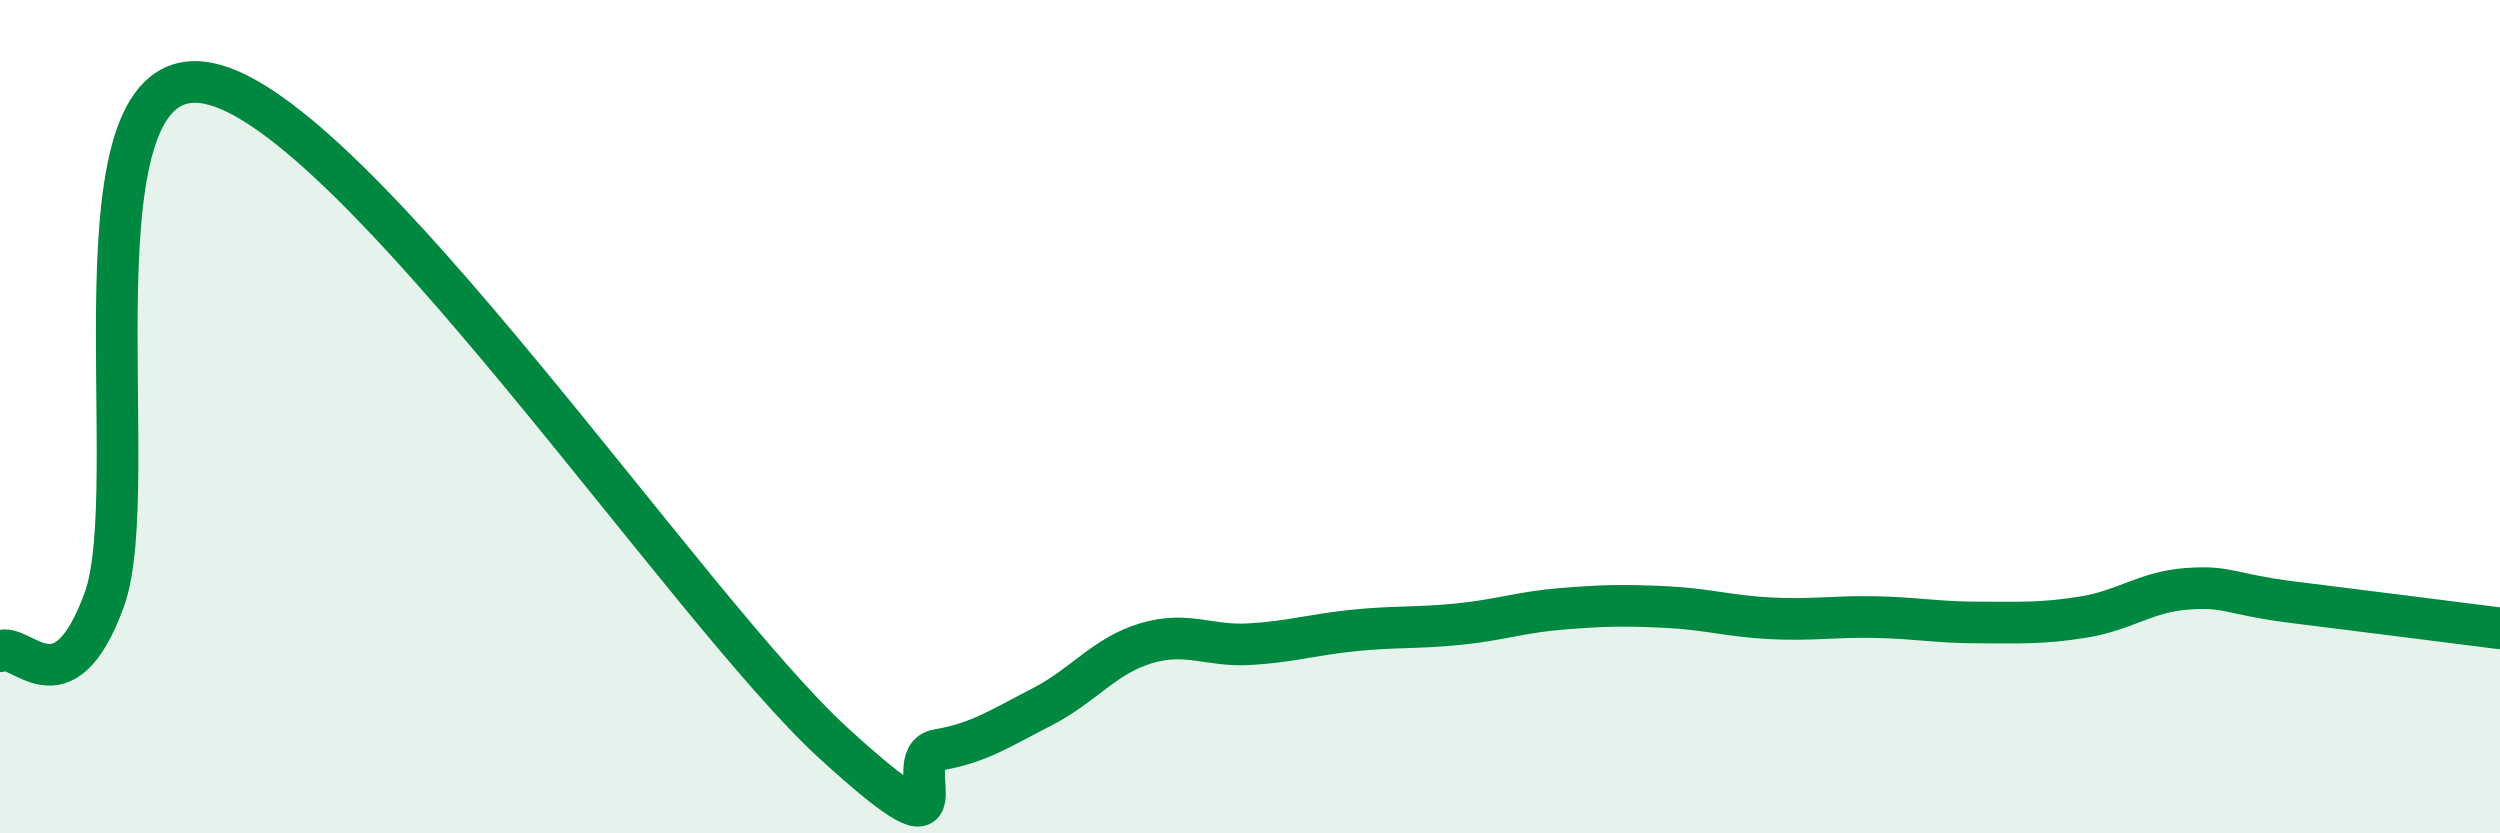
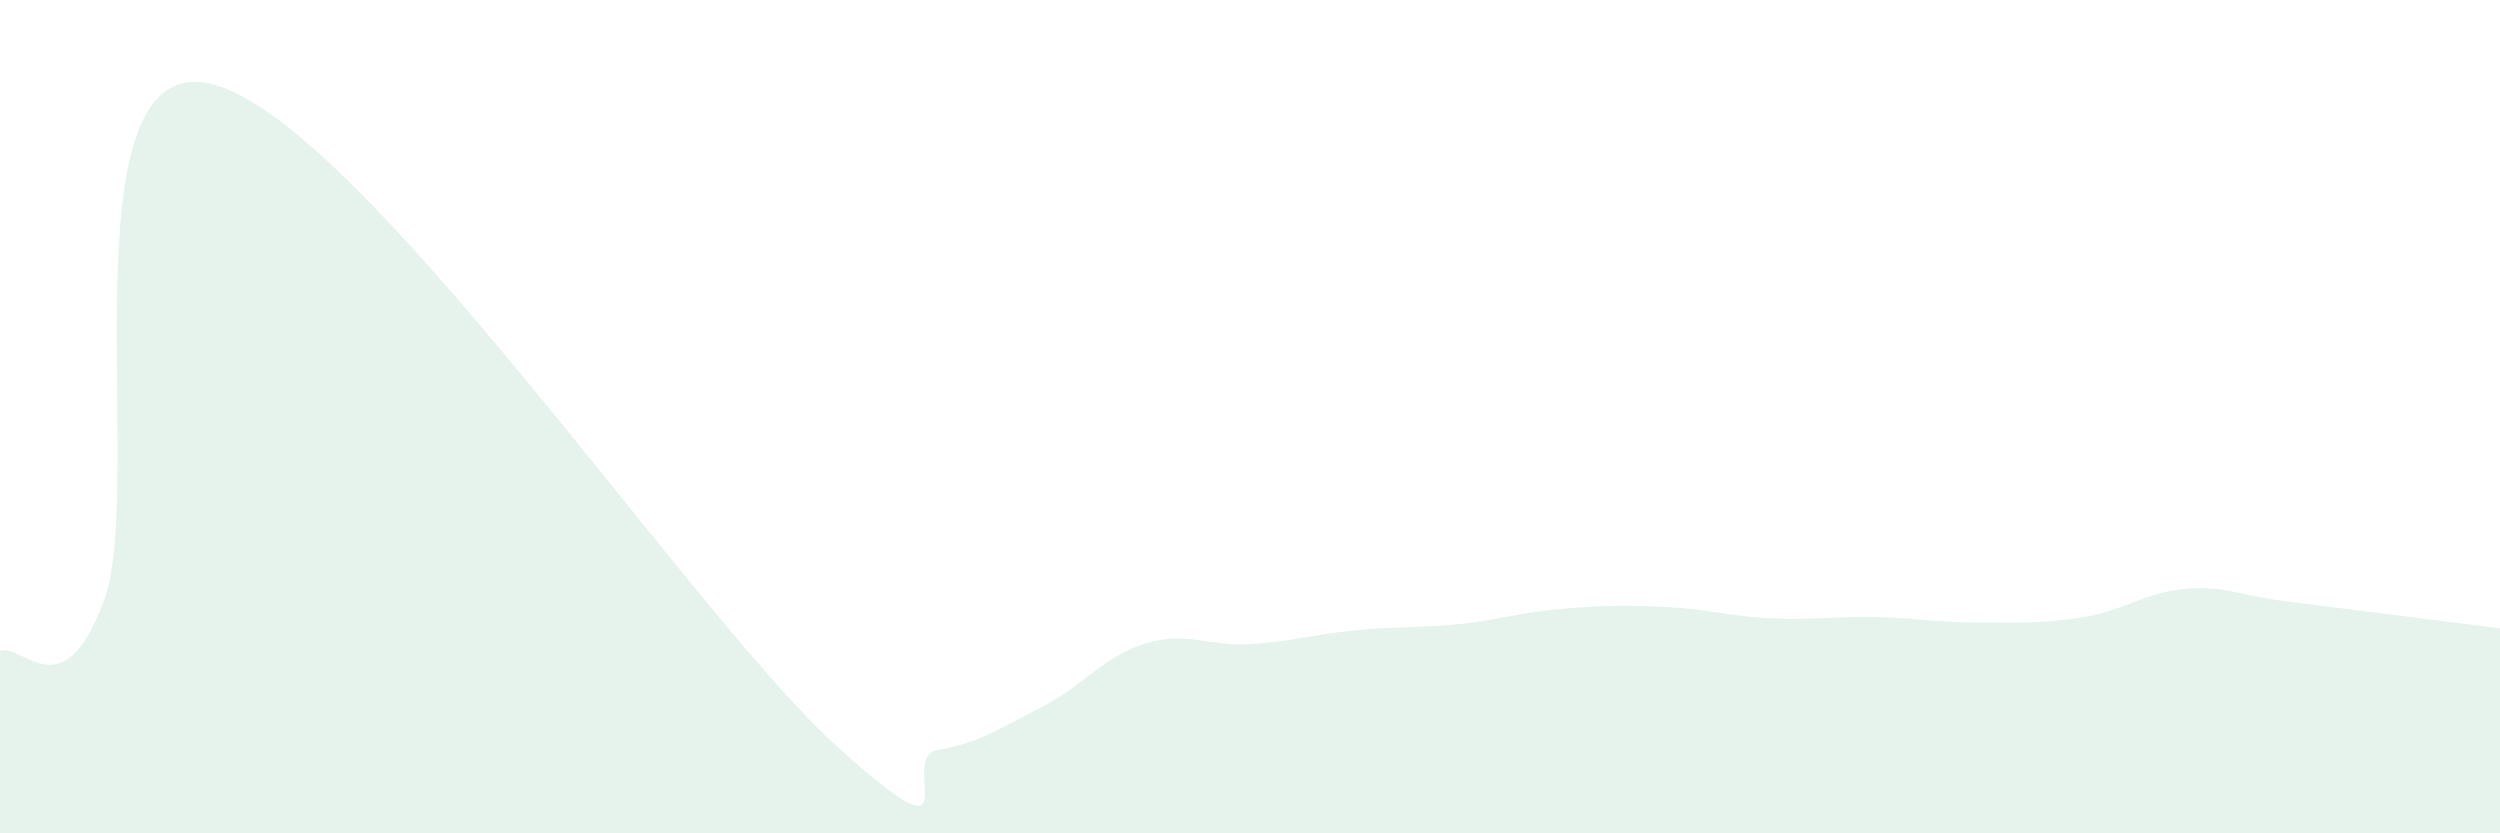
<svg xmlns="http://www.w3.org/2000/svg" width="60" height="20" viewBox="0 0 60 20">
  <path d="M 0,15.63 C 0.5,15.38 1.5,17.13 2.5,14.4 C 3.5,11.67 1.5,1.31 5,2 C 8.5,2.69 16.5,14.63 20,17.83 C 23.5,21.03 21.5,18.17 22.5,18 C 23.5,17.83 24,17.48 25,16.97 C 26,16.46 26.5,15.74 27.5,15.44 C 28.5,15.14 29,15.52 30,15.46 C 31,15.4 31.5,15.23 32.5,15.13 C 33.5,15.03 34,15.08 35,14.98 C 36,14.88 36.5,14.69 37.5,14.61 C 38.5,14.53 39,14.52 40,14.57 C 41,14.62 41.5,14.79 42.5,14.84 C 43.5,14.89 44,14.79 45,14.81 C 46,14.83 46.5,14.94 47.5,14.94 C 48.5,14.94 49,14.97 50,14.81 C 51,14.65 51.5,14.2 52.5,14.13 C 53.5,14.06 53.5,14.26 55,14.45 C 56.5,14.64 59,14.95 60,15.08L60 20L0 20Z" fill="#008740" opacity="0.1" stroke-linecap="round" stroke-linejoin="round" />
-   <path d="M 0,15.63 C 0.5,15.38 1.5,17.13 2.5,14.4 C 3.5,11.67 1.5,1.31 5,2 C 8.5,2.69 16.5,14.63 20,17.83 C 23.5,21.03 21.5,18.17 22.5,18 C 23.5,17.83 24,17.48 25,16.97 C 26,16.46 26.5,15.74 27.5,15.44 C 28.5,15.14 29,15.52 30,15.46 C 31,15.4 31.5,15.23 32.5,15.13 C 33.5,15.03 34,15.08 35,14.98 C 36,14.88 36.5,14.69 37.5,14.61 C 38.5,14.53 39,14.52 40,14.57 C 41,14.62 41.5,14.79 42.5,14.84 C 43.5,14.89 44,14.79 45,14.81 C 46,14.83 46.5,14.94 47.5,14.94 C 48.5,14.94 49,14.97 50,14.81 C 51,14.65 51.5,14.2 52.5,14.13 C 53.5,14.06 53.5,14.26 55,14.45 C 56.5,14.64 59,14.95 60,15.08" stroke="#008740" stroke-width="1" fill="none" stroke-linecap="round" stroke-linejoin="round" />
</svg>